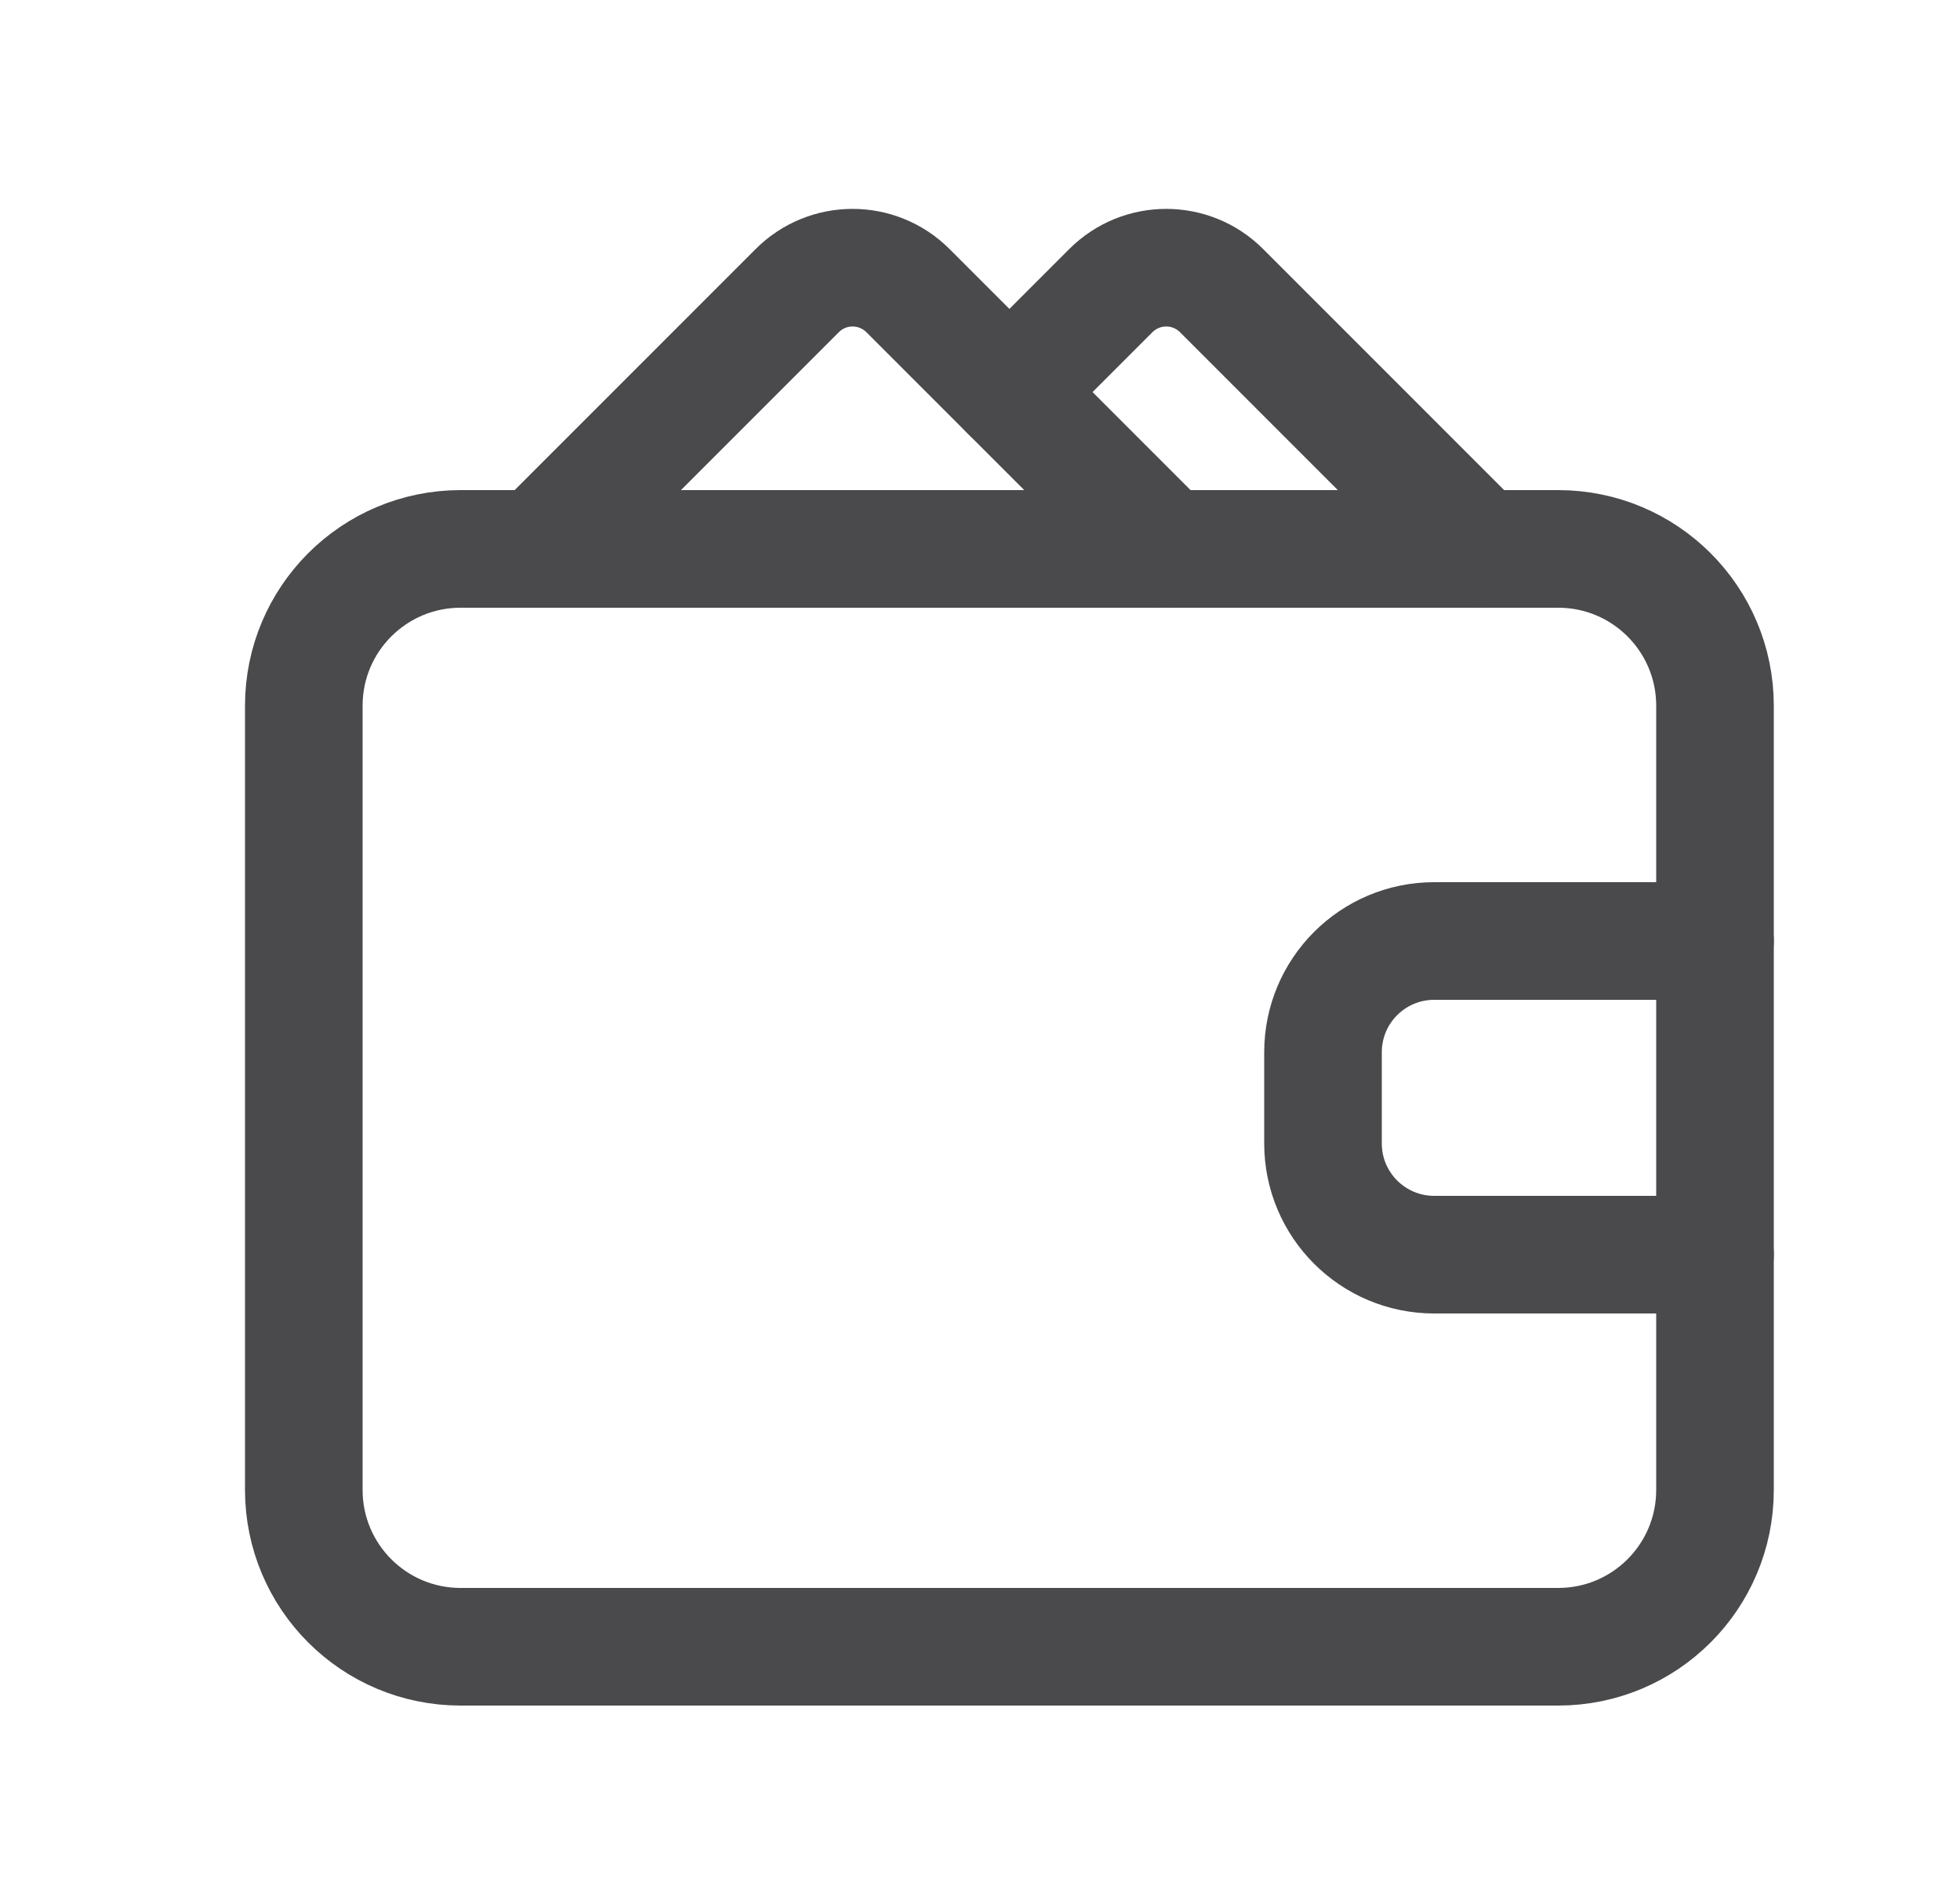
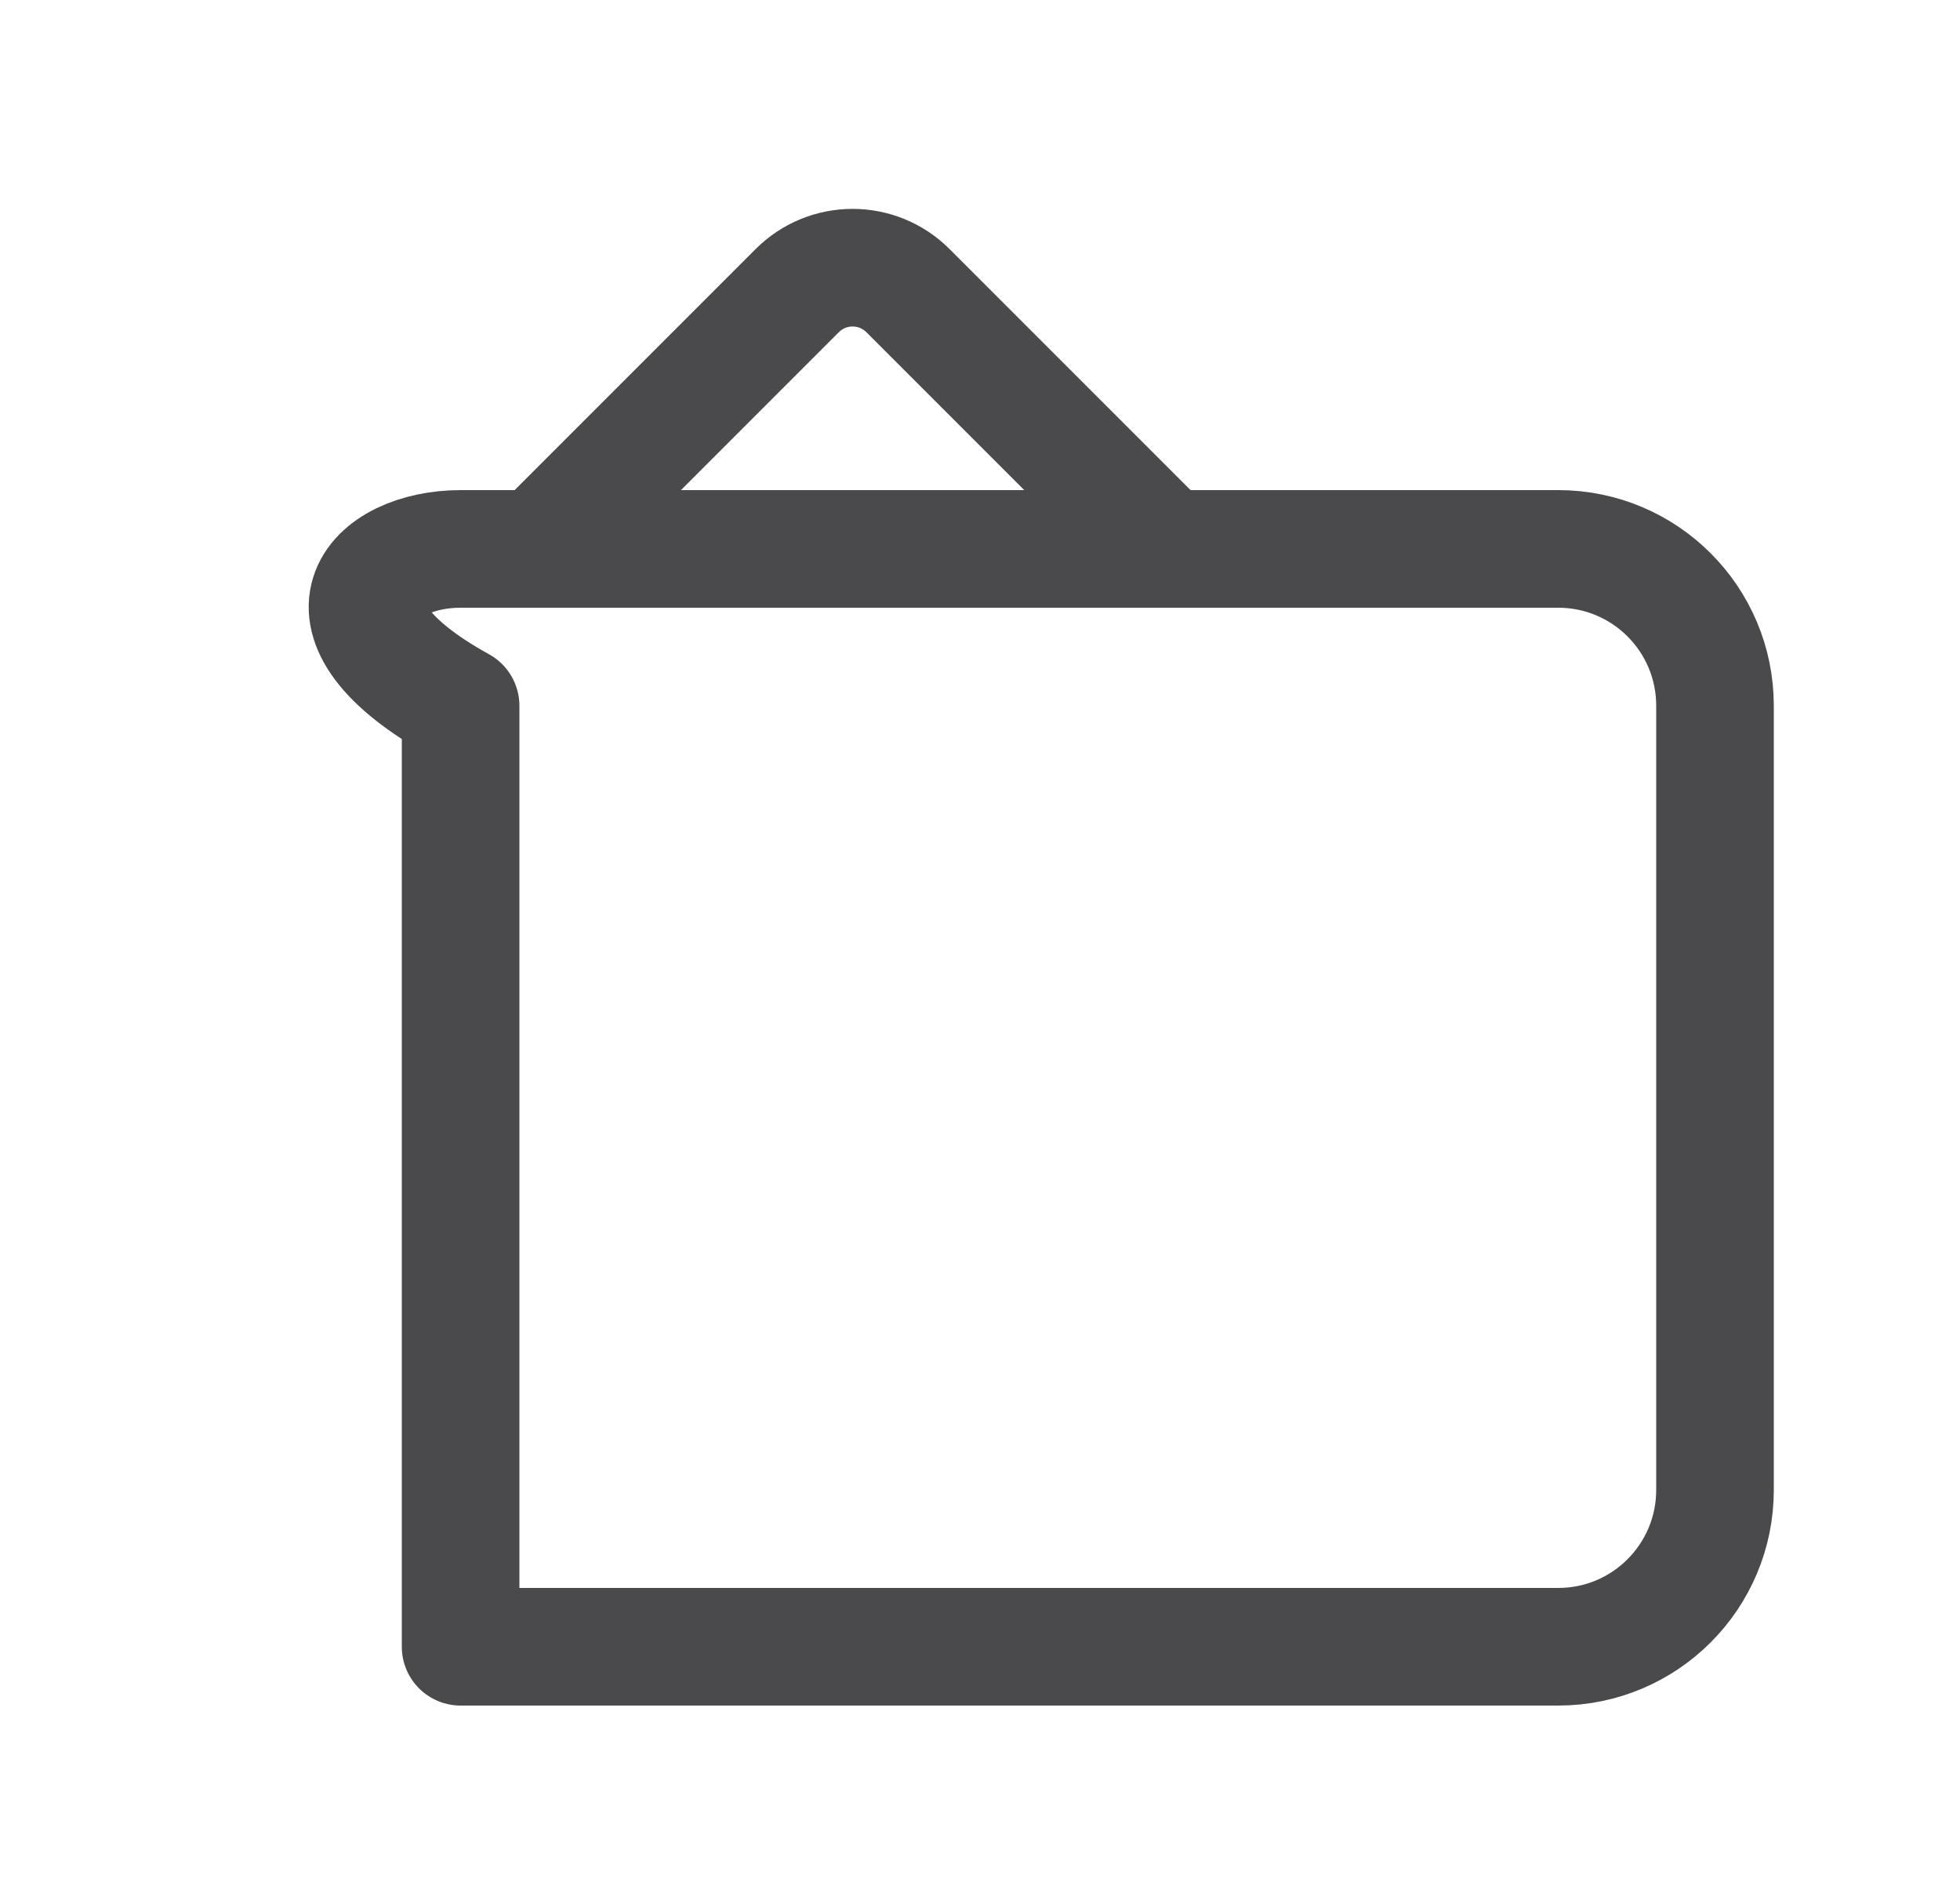
<svg xmlns="http://www.w3.org/2000/svg" width="25" height="24" viewBox="0 0 25 24" fill="none">
-   <path d="M21.875 12H18.294C17.51 12 16.875 12.635 16.875 13.419V14.581C16.875 15.365 17.51 16 18.294 16H21.875" stroke="#4A4A4D" stroke-width="1.5" stroke-linecap="round" stroke-linejoin="round" />
-   <path fill-rule="evenodd" clip-rule="evenodd" d="M19.875 21H5.875C4.77 21 3.875 20.105 3.875 19V9C3.875 7.895 4.77 7 5.875 7H19.875C20.98 7 21.875 7.895 21.875 9V19C21.875 20.105 20.98 21 19.875 21Z" stroke="#4A4A4D" stroke-width="1.5" stroke-linecap="round" stroke-linejoin="round" />
+   <path fill-rule="evenodd" clip-rule="evenodd" d="M19.875 21H5.875V9C3.875 7.895 4.77 7 5.875 7H19.875C20.98 7 21.875 7.895 21.875 9V19C21.875 20.105 20.98 21 19.875 21Z" stroke="#4A4A4D" stroke-width="1.5" stroke-linecap="round" stroke-linejoin="round" />
  <path d="M14.875 7L11.582 3.707C11.191 3.316 10.558 3.316 10.168 3.707L6.875 7" stroke="#4A4A4D" stroke-width="1.5" stroke-linecap="round" stroke-linejoin="round" />
-   <path d="M12.875 5L14.168 3.707C14.559 3.316 15.192 3.316 15.582 3.707L18.875 7" stroke="#4A4A4D" stroke-width="1.5" stroke-linecap="round" stroke-linejoin="round" />
</svg>